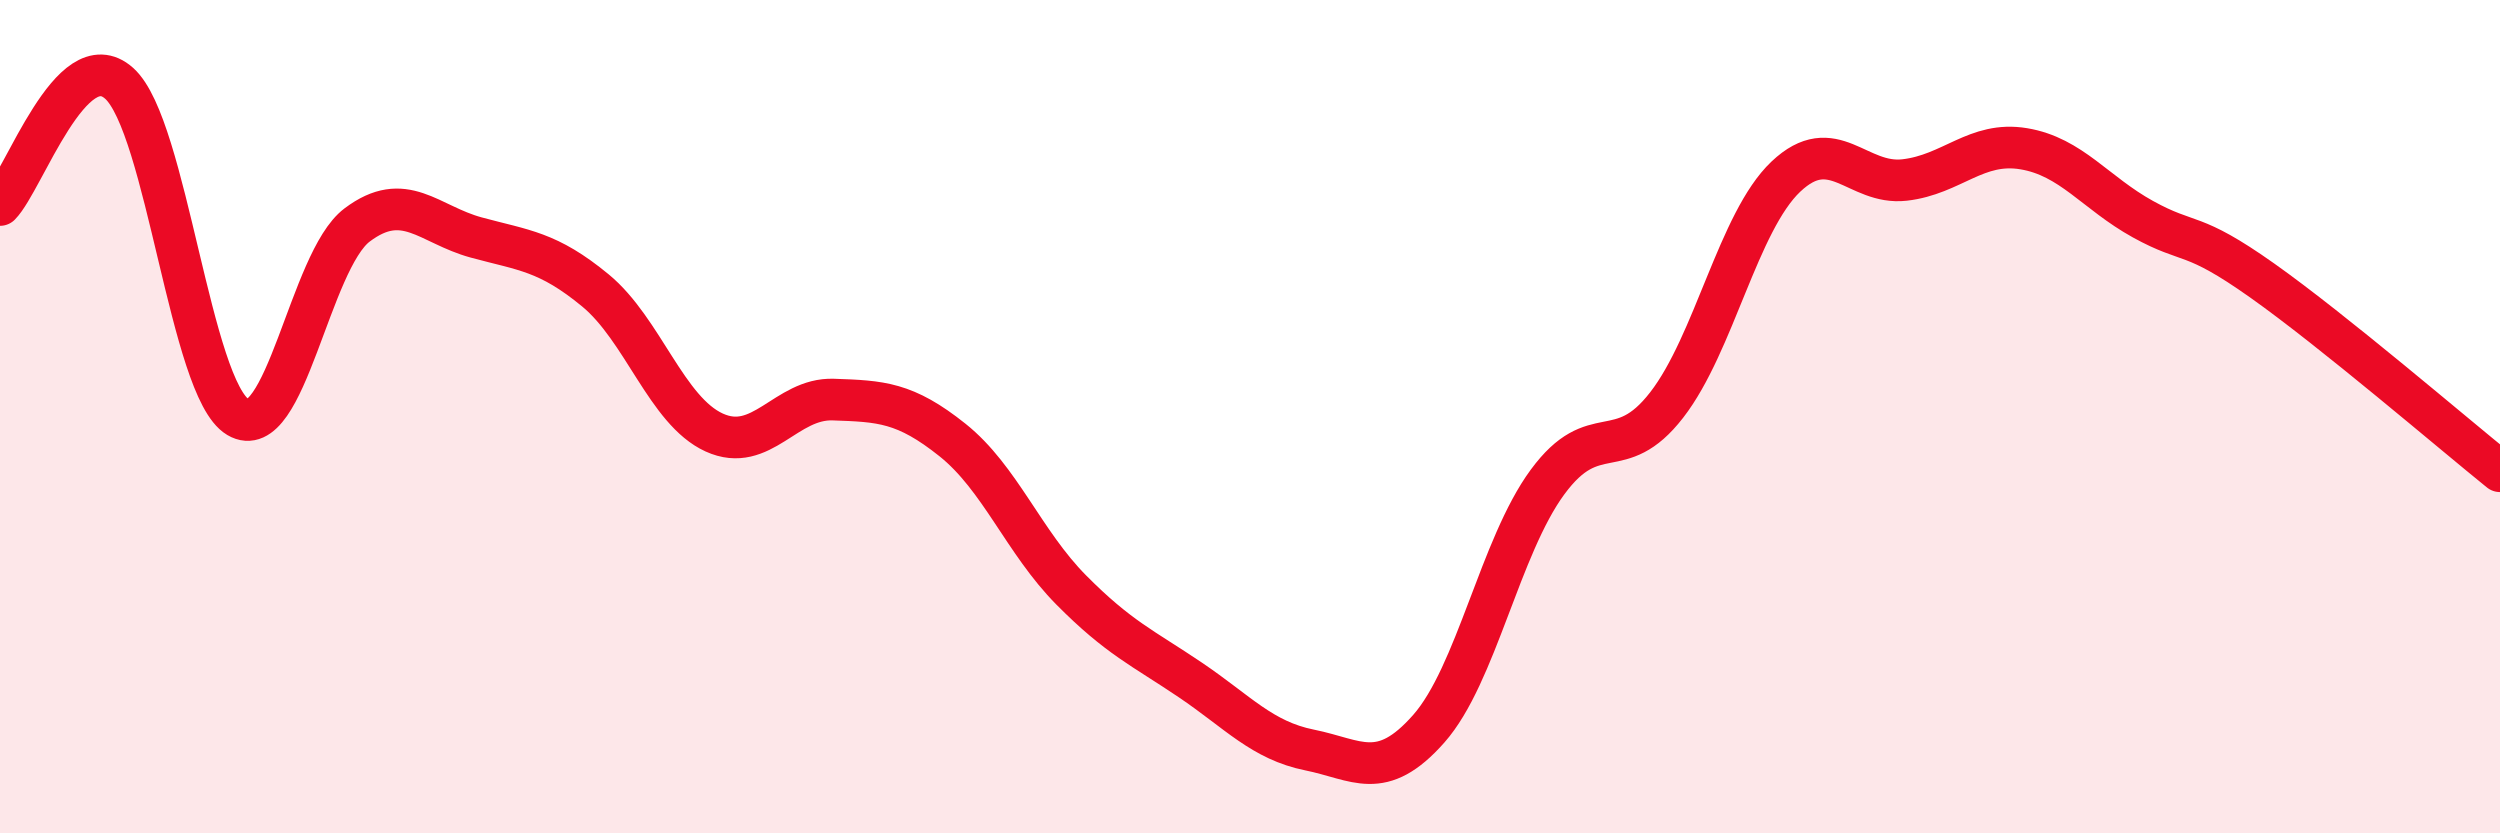
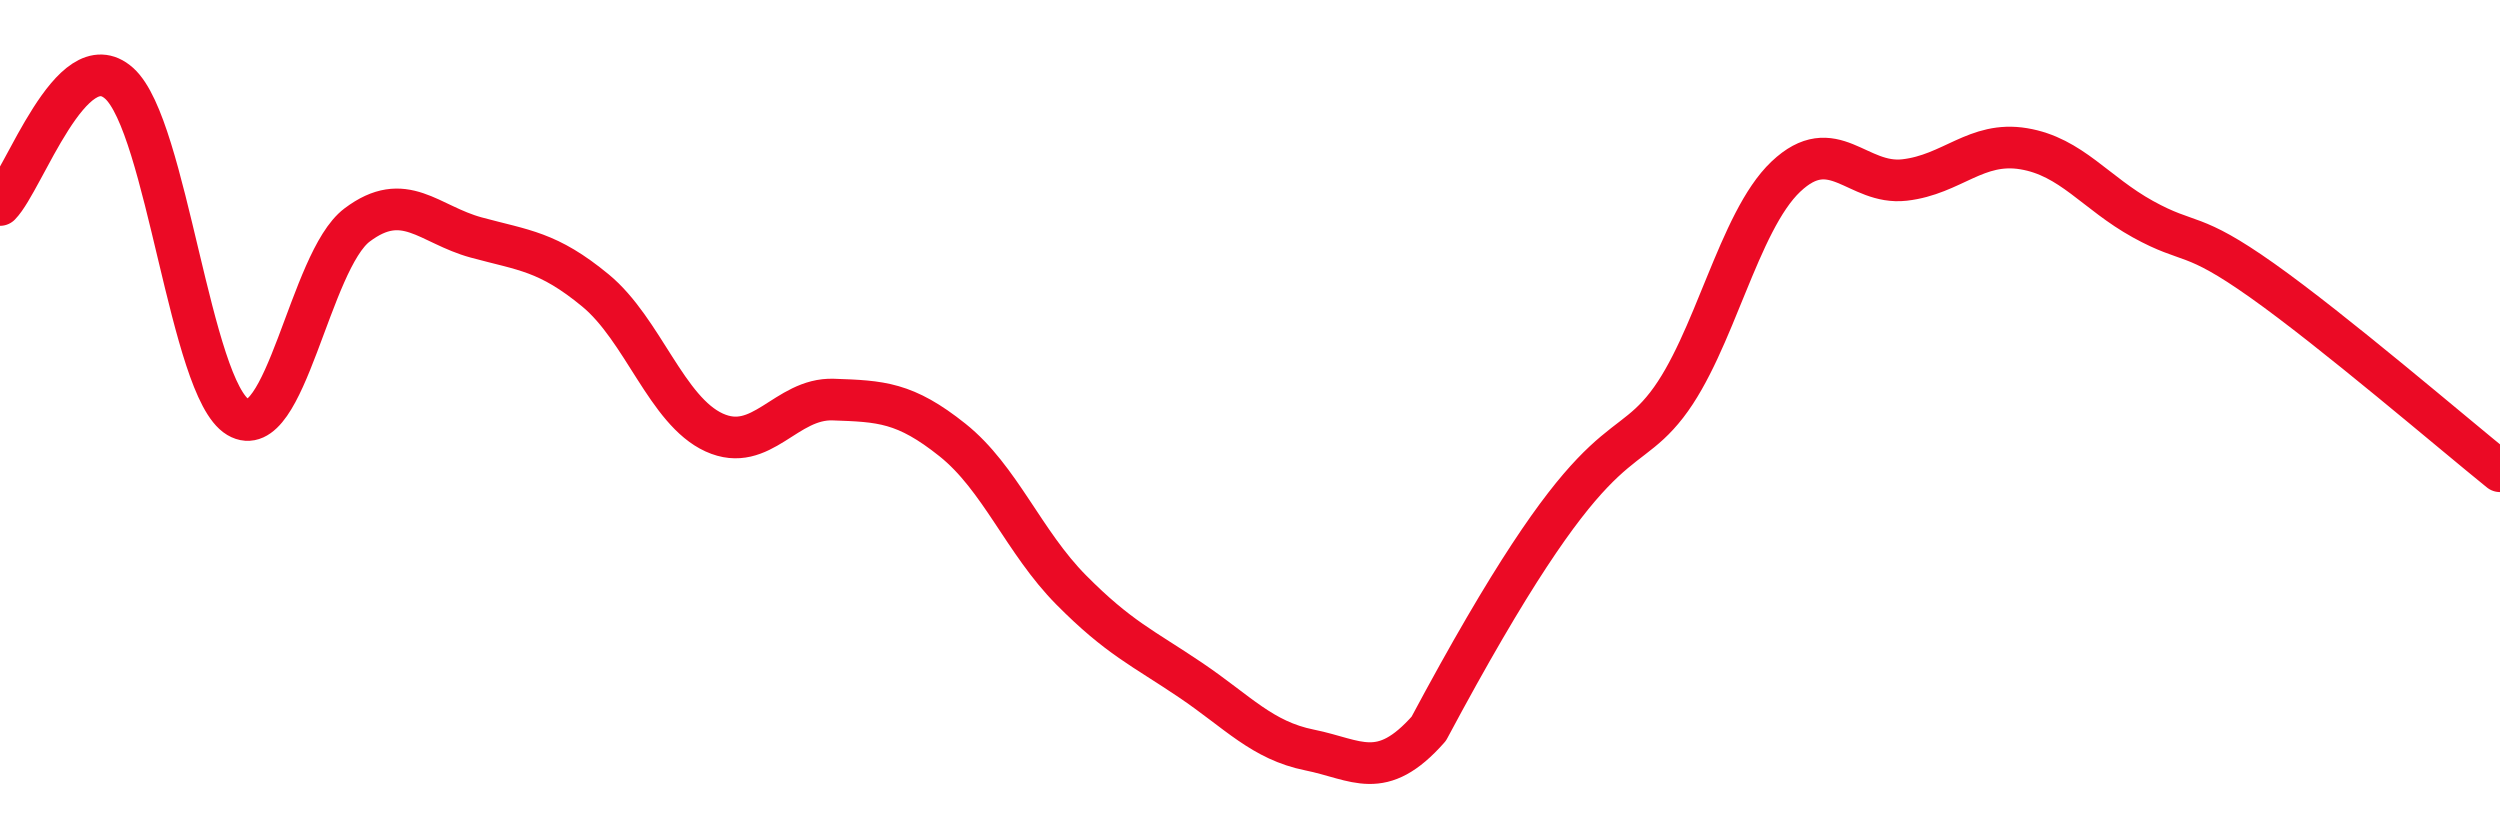
<svg xmlns="http://www.w3.org/2000/svg" width="60" height="20" viewBox="0 0 60 20">
-   <path d="M 0,4.92 C 0.57,4.34 1.72,0.98 2.86,2 C 4,3.02 4.57,9.33 5.71,10.01 C 6.85,10.69 7.43,6.26 8.57,5.4 C 9.71,4.54 10.29,5.39 11.43,5.7 C 12.57,6.01 13.15,6.03 14.29,6.97 C 15.43,7.91 16,9.86 17.14,10.38 C 18.28,10.9 18.86,9.55 20,9.59 C 21.14,9.63 21.72,9.65 22.86,10.56 C 24,11.47 24.57,13.01 25.71,14.16 C 26.85,15.31 27.43,15.55 28.57,16.32 C 29.71,17.09 30.29,17.77 31.43,18 C 32.57,18.23 33.15,18.78 34.29,17.49 C 35.43,16.2 36,13.12 37.14,11.57 C 38.28,10.02 38.86,11.19 40,9.72 C 41.14,8.25 41.72,5.32 42.86,4.24 C 44,3.16 44.57,4.45 45.71,4.32 C 46.85,4.19 47.43,3.38 48.57,3.57 C 49.71,3.76 50.29,4.63 51.43,5.26 C 52.57,5.89 52.58,5.52 54.29,6.73 C 56,7.94 58.86,10.39 60,11.31L60 20L0 20Z" fill="#EB0A25" opacity="0.1" stroke-linecap="round" stroke-linejoin="round" />
-   <path d="M 0,4.92 C 0.57,4.34 1.72,0.98 2.86,2 C 4,3.02 4.57,9.33 5.71,10.01 C 6.85,10.69 7.43,6.26 8.57,5.4 C 9.71,4.54 10.29,5.39 11.43,5.7 C 12.57,6.01 13.15,6.03 14.29,6.97 C 15.43,7.91 16,9.86 17.14,10.38 C 18.28,10.9 18.86,9.55 20,9.59 C 21.14,9.63 21.72,9.65 22.86,10.56 C 24,11.47 24.57,13.01 25.71,14.16 C 26.85,15.31 27.43,15.55 28.57,16.32 C 29.71,17.09 30.29,17.77 31.43,18 C 32.57,18.23 33.15,18.78 34.29,17.49 C 35.43,16.2 36,13.12 37.14,11.57 C 38.28,10.02 38.86,11.19 40,9.72 C 41.14,8.25 41.72,5.32 42.86,4.24 C 44,3.16 44.57,4.45 45.71,4.32 C 46.85,4.19 47.43,3.38 48.57,3.57 C 49.71,3.76 50.29,4.63 51.43,5.26 C 52.57,5.89 52.58,5.52 54.29,6.73 C 56,7.94 58.86,10.39 60,11.31" stroke="#EB0A25" stroke-width="1" fill="none" stroke-linecap="round" stroke-linejoin="round" />
+   <path d="M 0,4.92 C 0.57,4.34 1.72,0.98 2.86,2 C 4,3.02 4.57,9.33 5.71,10.01 C 6.85,10.69 7.43,6.26 8.57,5.4 C 9.71,4.54 10.29,5.39 11.43,5.7 C 12.57,6.01 13.15,6.03 14.29,6.97 C 15.43,7.91 16,9.86 17.14,10.38 C 18.28,10.9 18.86,9.55 20,9.59 C 21.14,9.63 21.72,9.65 22.86,10.56 C 24,11.47 24.57,13.01 25.71,14.16 C 26.85,15.31 27.43,15.55 28.57,16.32 C 29.71,17.09 30.29,17.77 31.43,18 C 32.57,18.23 33.15,18.78 34.29,17.49 C 38.28,10.02 38.86,11.19 40,9.72 C 41.14,8.25 41.72,5.32 42.86,4.24 C 44,3.16 44.57,4.45 45.71,4.32 C 46.85,4.19 47.43,3.38 48.57,3.57 C 49.71,3.76 50.29,4.63 51.43,5.26 C 52.57,5.89 52.58,5.52 54.29,6.73 C 56,7.94 58.86,10.39 60,11.31" stroke="#EB0A25" stroke-width="1" fill="none" stroke-linecap="round" stroke-linejoin="round" />
</svg>